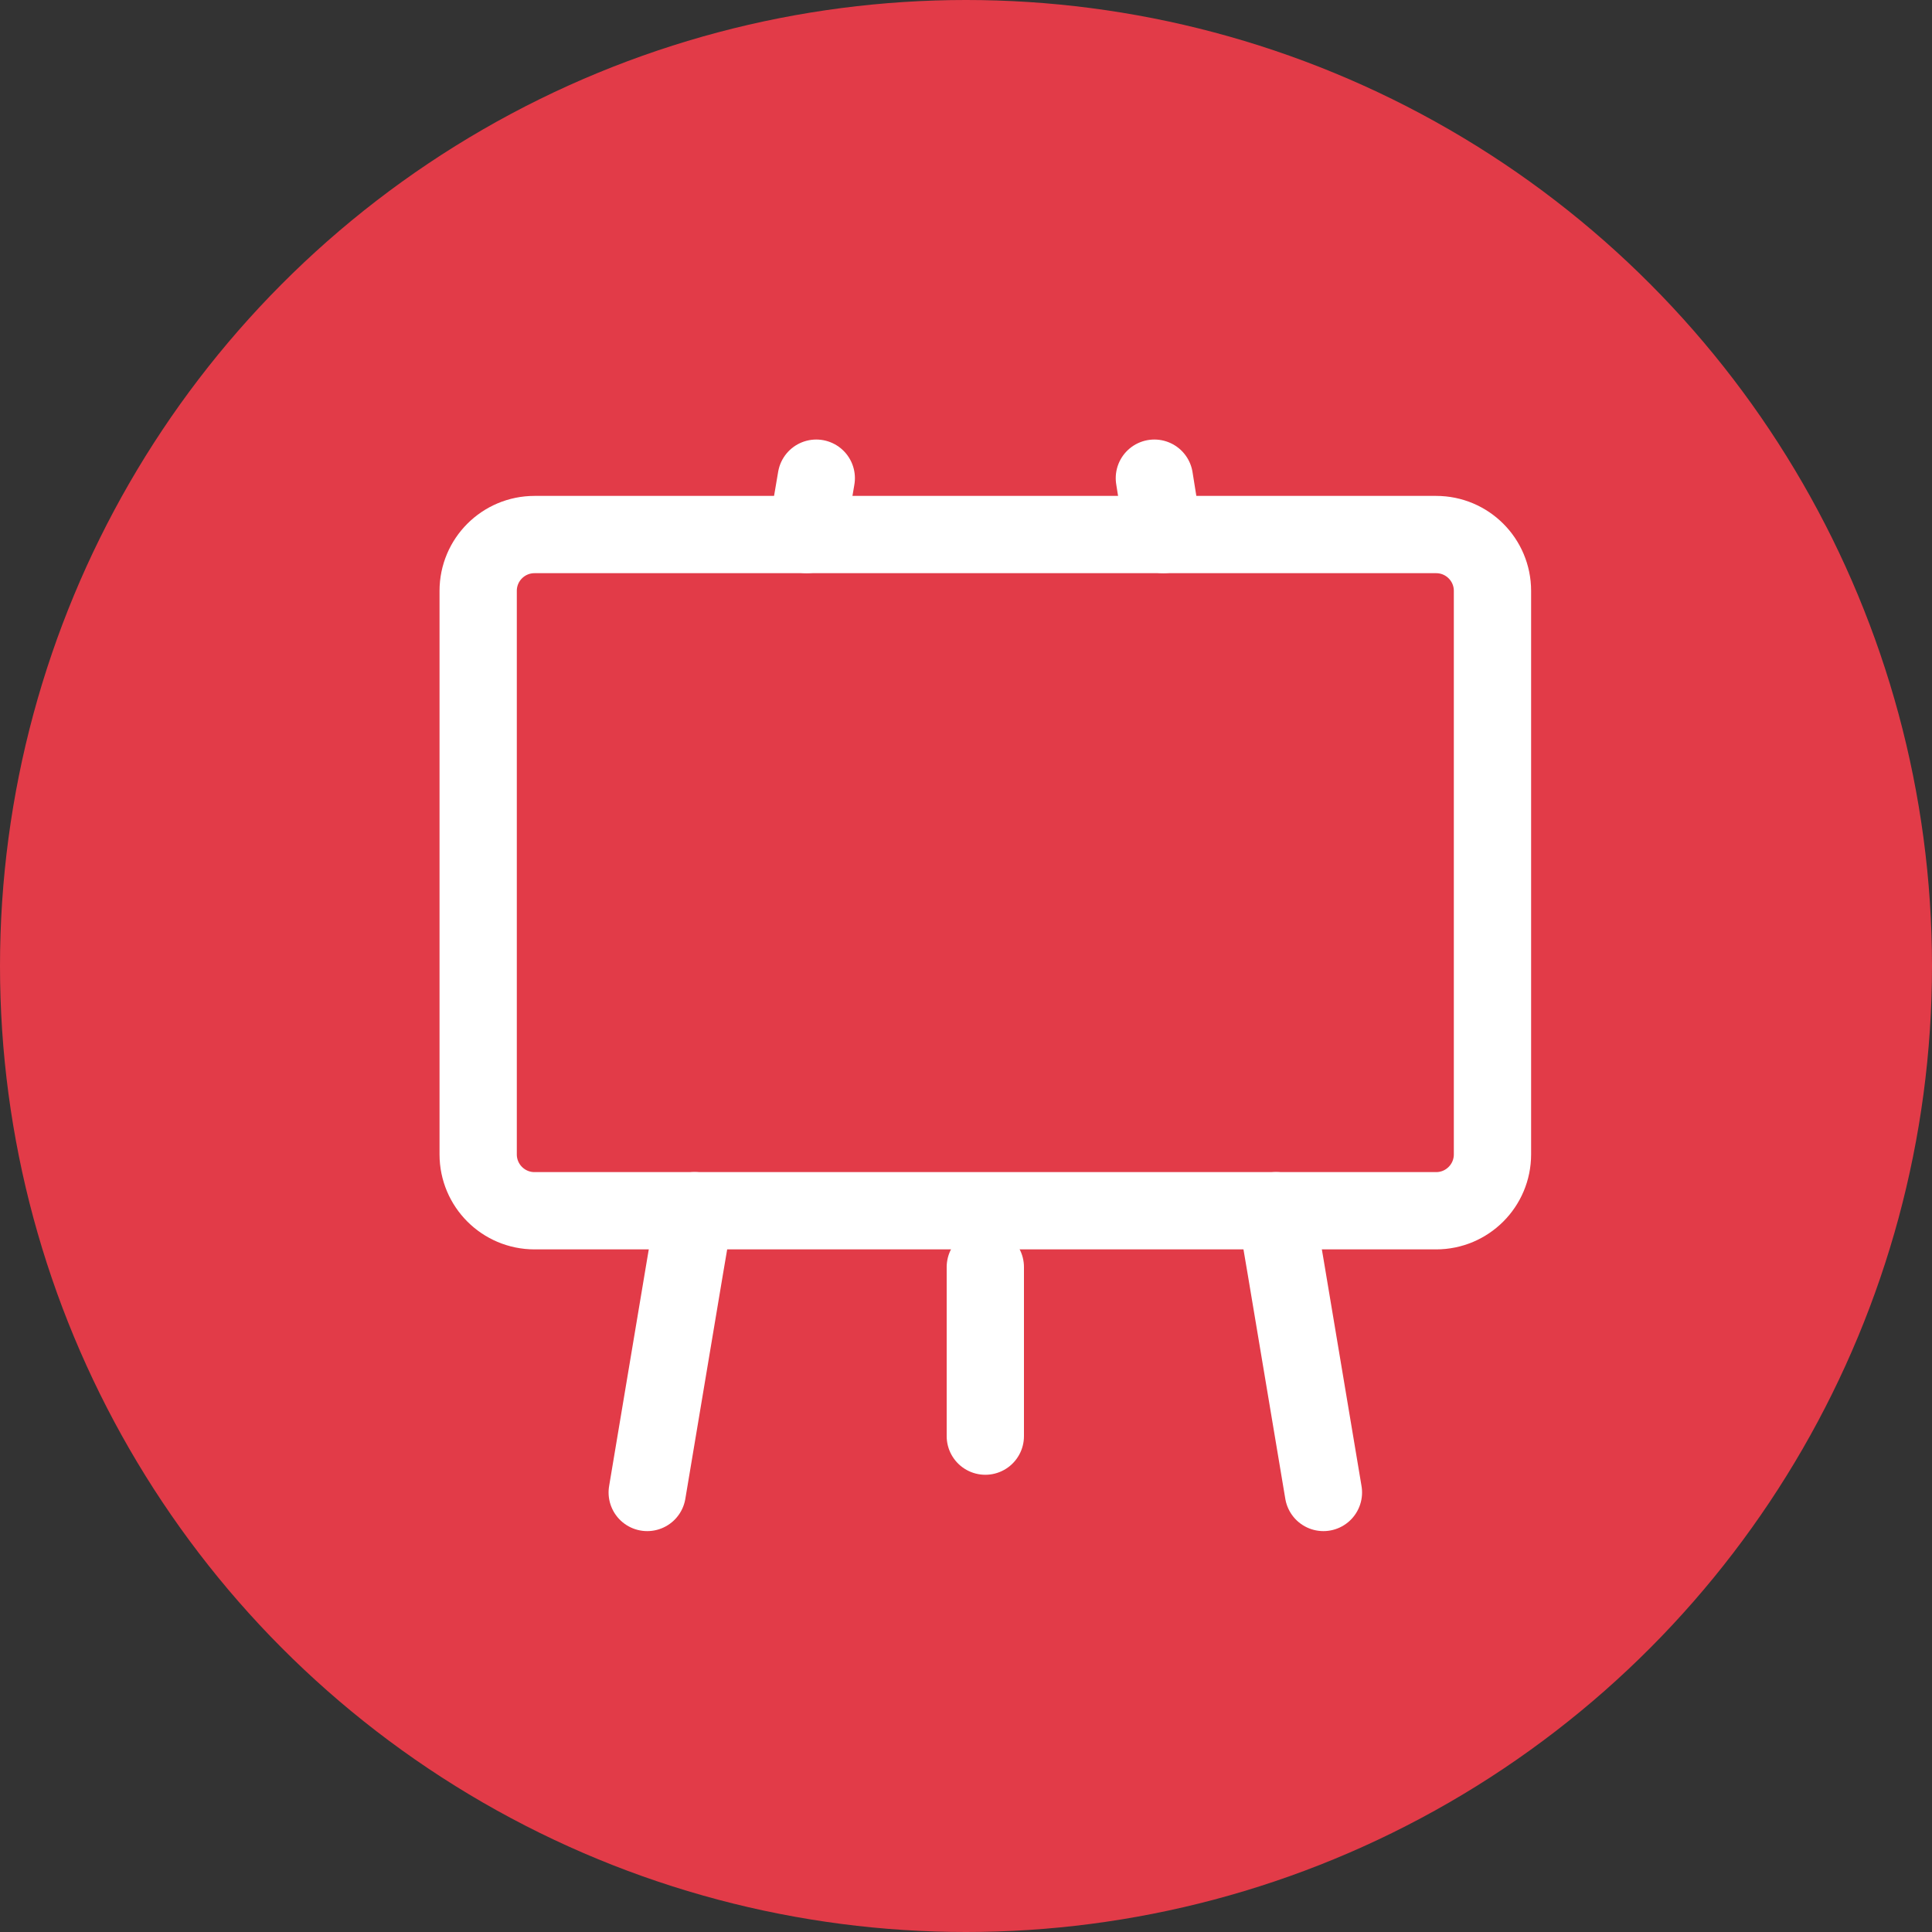
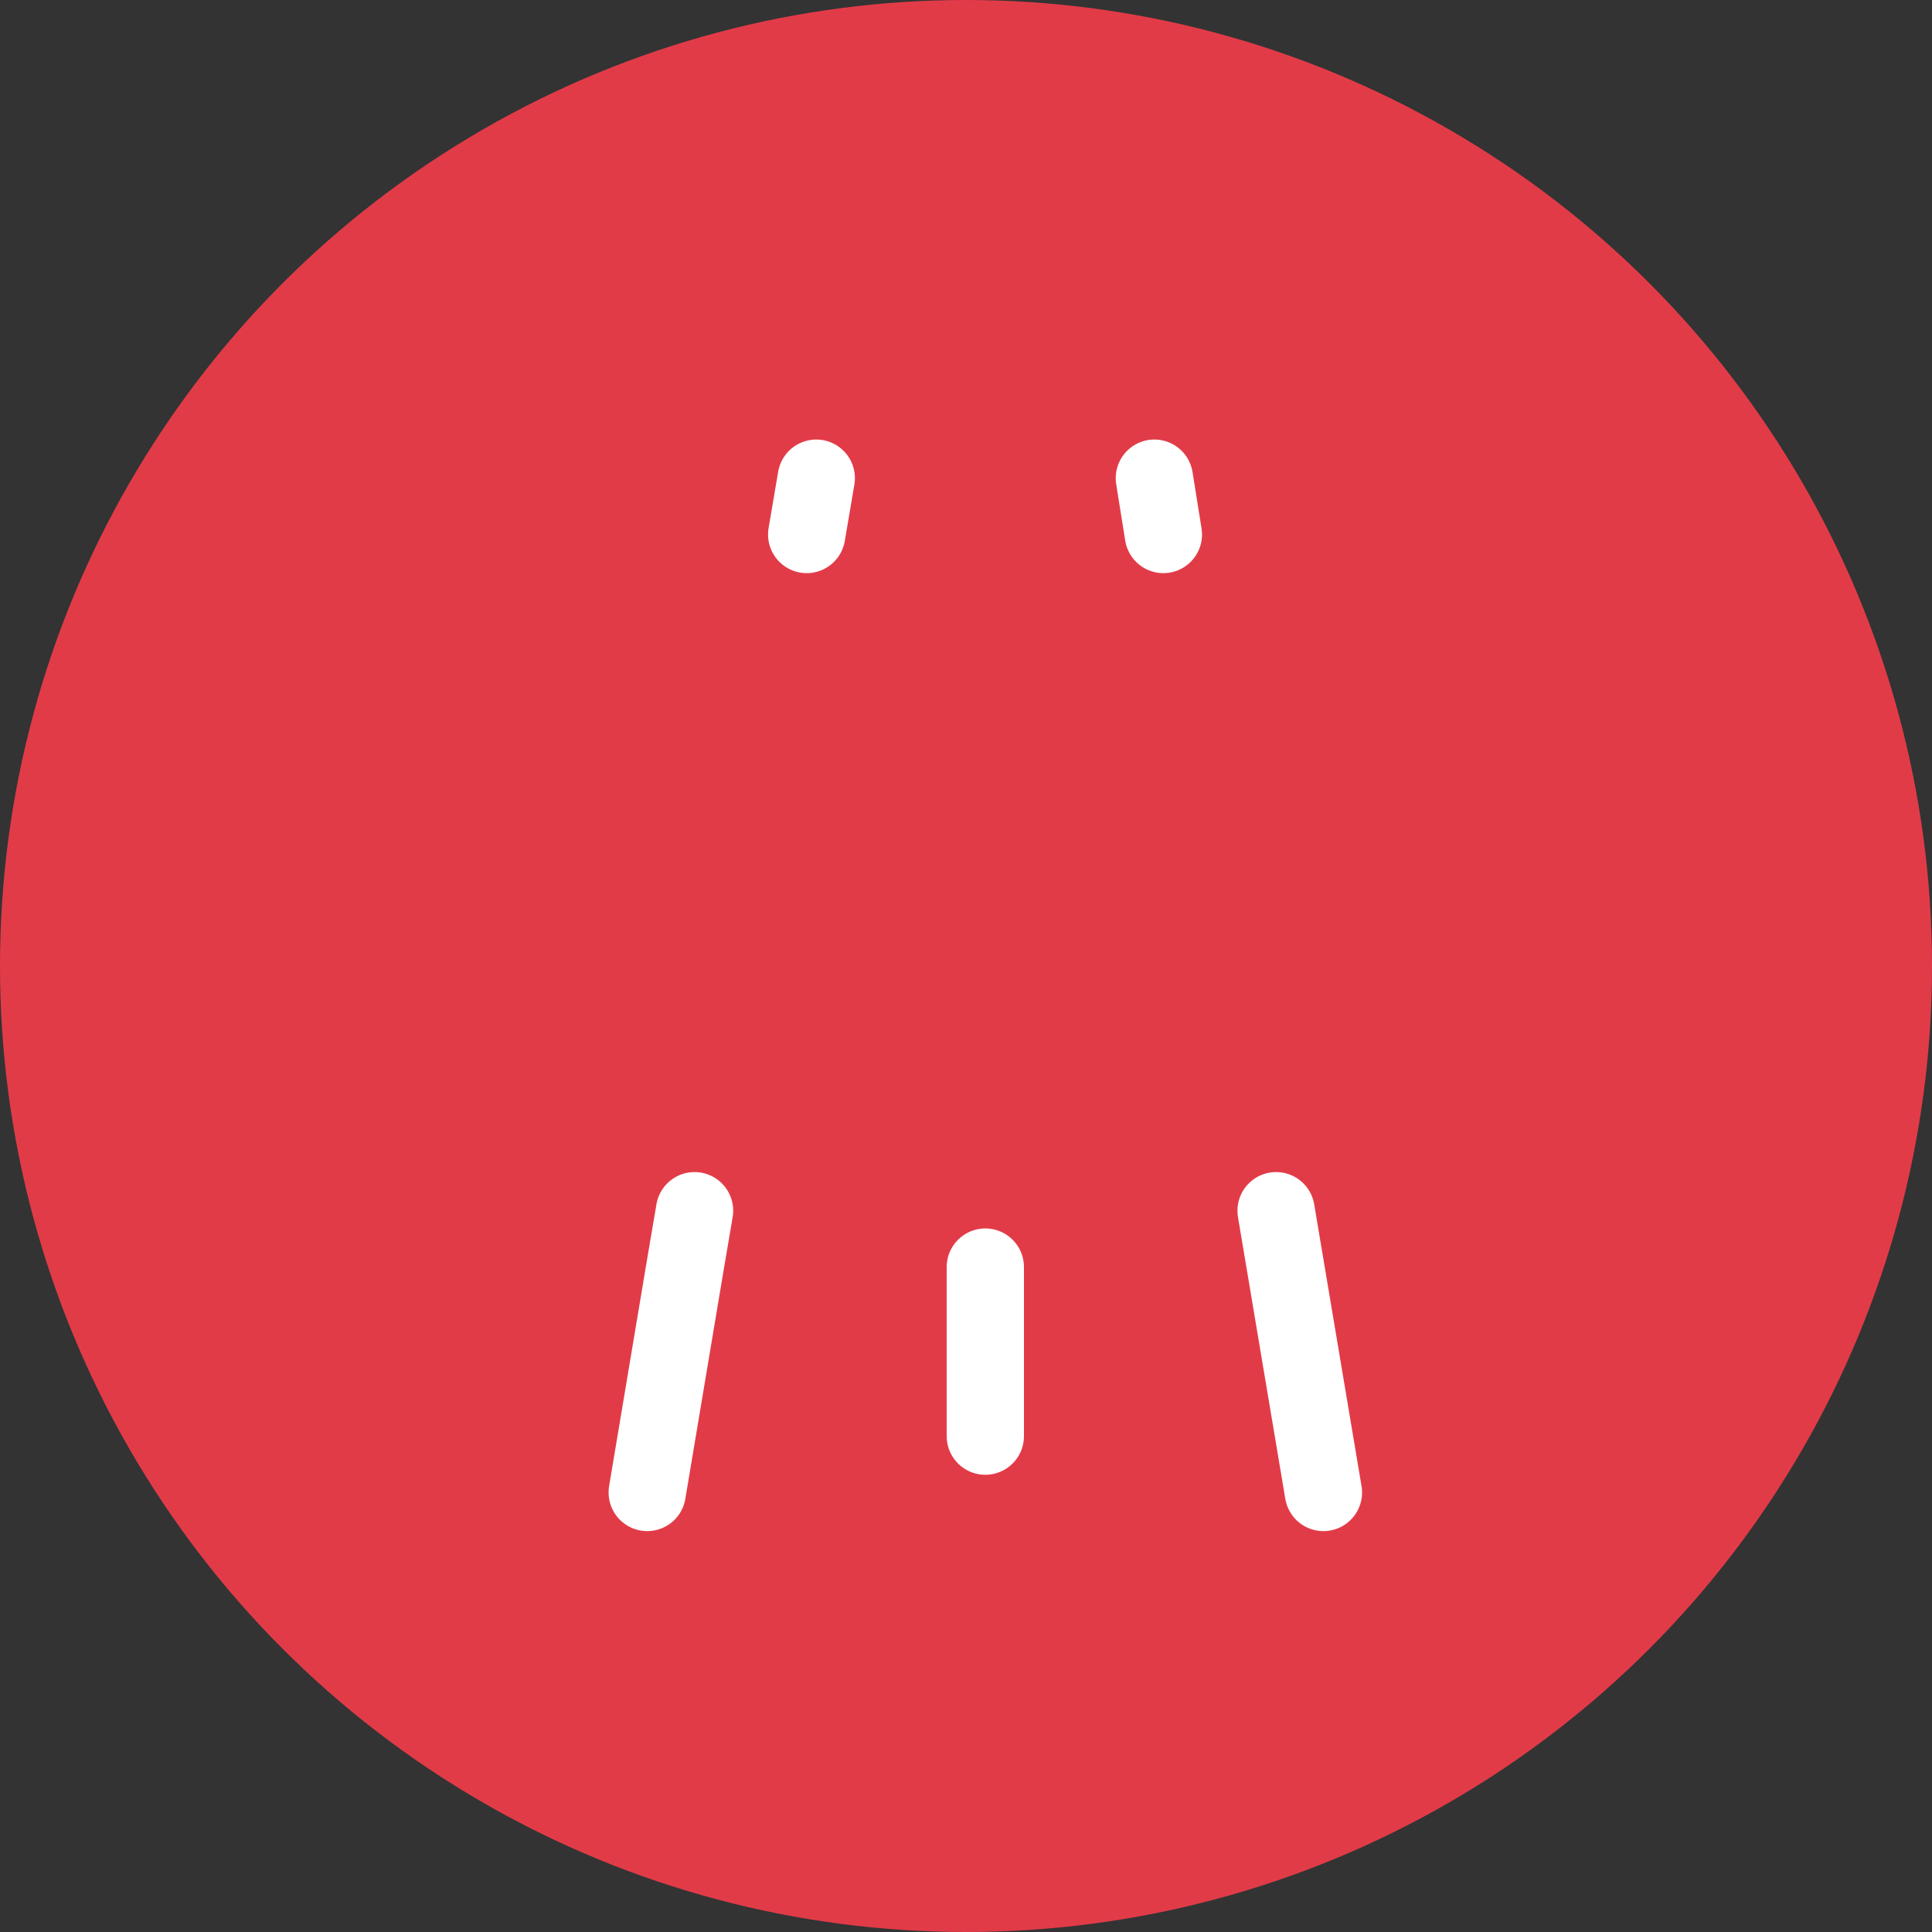
<svg xmlns="http://www.w3.org/2000/svg" width="50" height="50" viewBox="0 0 50 50" fill="none">
  <rect x="0" y="0" width="50" height="50" fill="#333333" stroke="none" />
  <circle cx="25" cy="25" r="25" fill="#E23B48" />
-   <path d="M34.25 38.625L33.273 32.792L33.025 31.333M30.108 13.833L29.875 12.375M17.975 31.333L17.727 32.792L16.75 38.625M21.125 12.375L20.877 13.833M25.5 32.792V37.167" stroke="white" stroke-width="2" stroke-linecap="round" stroke-linejoin="round" />
-   <path d="M37.167 13.834H13.833C13.028 13.834 12.375 14.486 12.375 15.292V29.875C12.375 30.681 13.028 31.334 13.833 31.334H37.167C37.972 31.334 38.625 30.681 38.625 29.875V15.292C38.625 14.486 37.972 13.834 37.167 13.834Z" stroke="white" stroke-width="2" stroke-linecap="round" stroke-linejoin="round" />
+   <path d="M34.25 38.625L33.025 31.333M30.108 13.833L29.875 12.375M17.975 31.333L17.727 32.792L16.75 38.625M21.125 12.375L20.877 13.833M25.5 32.792V37.167" stroke="white" stroke-width="2" stroke-linecap="round" stroke-linejoin="round" />
</svg>